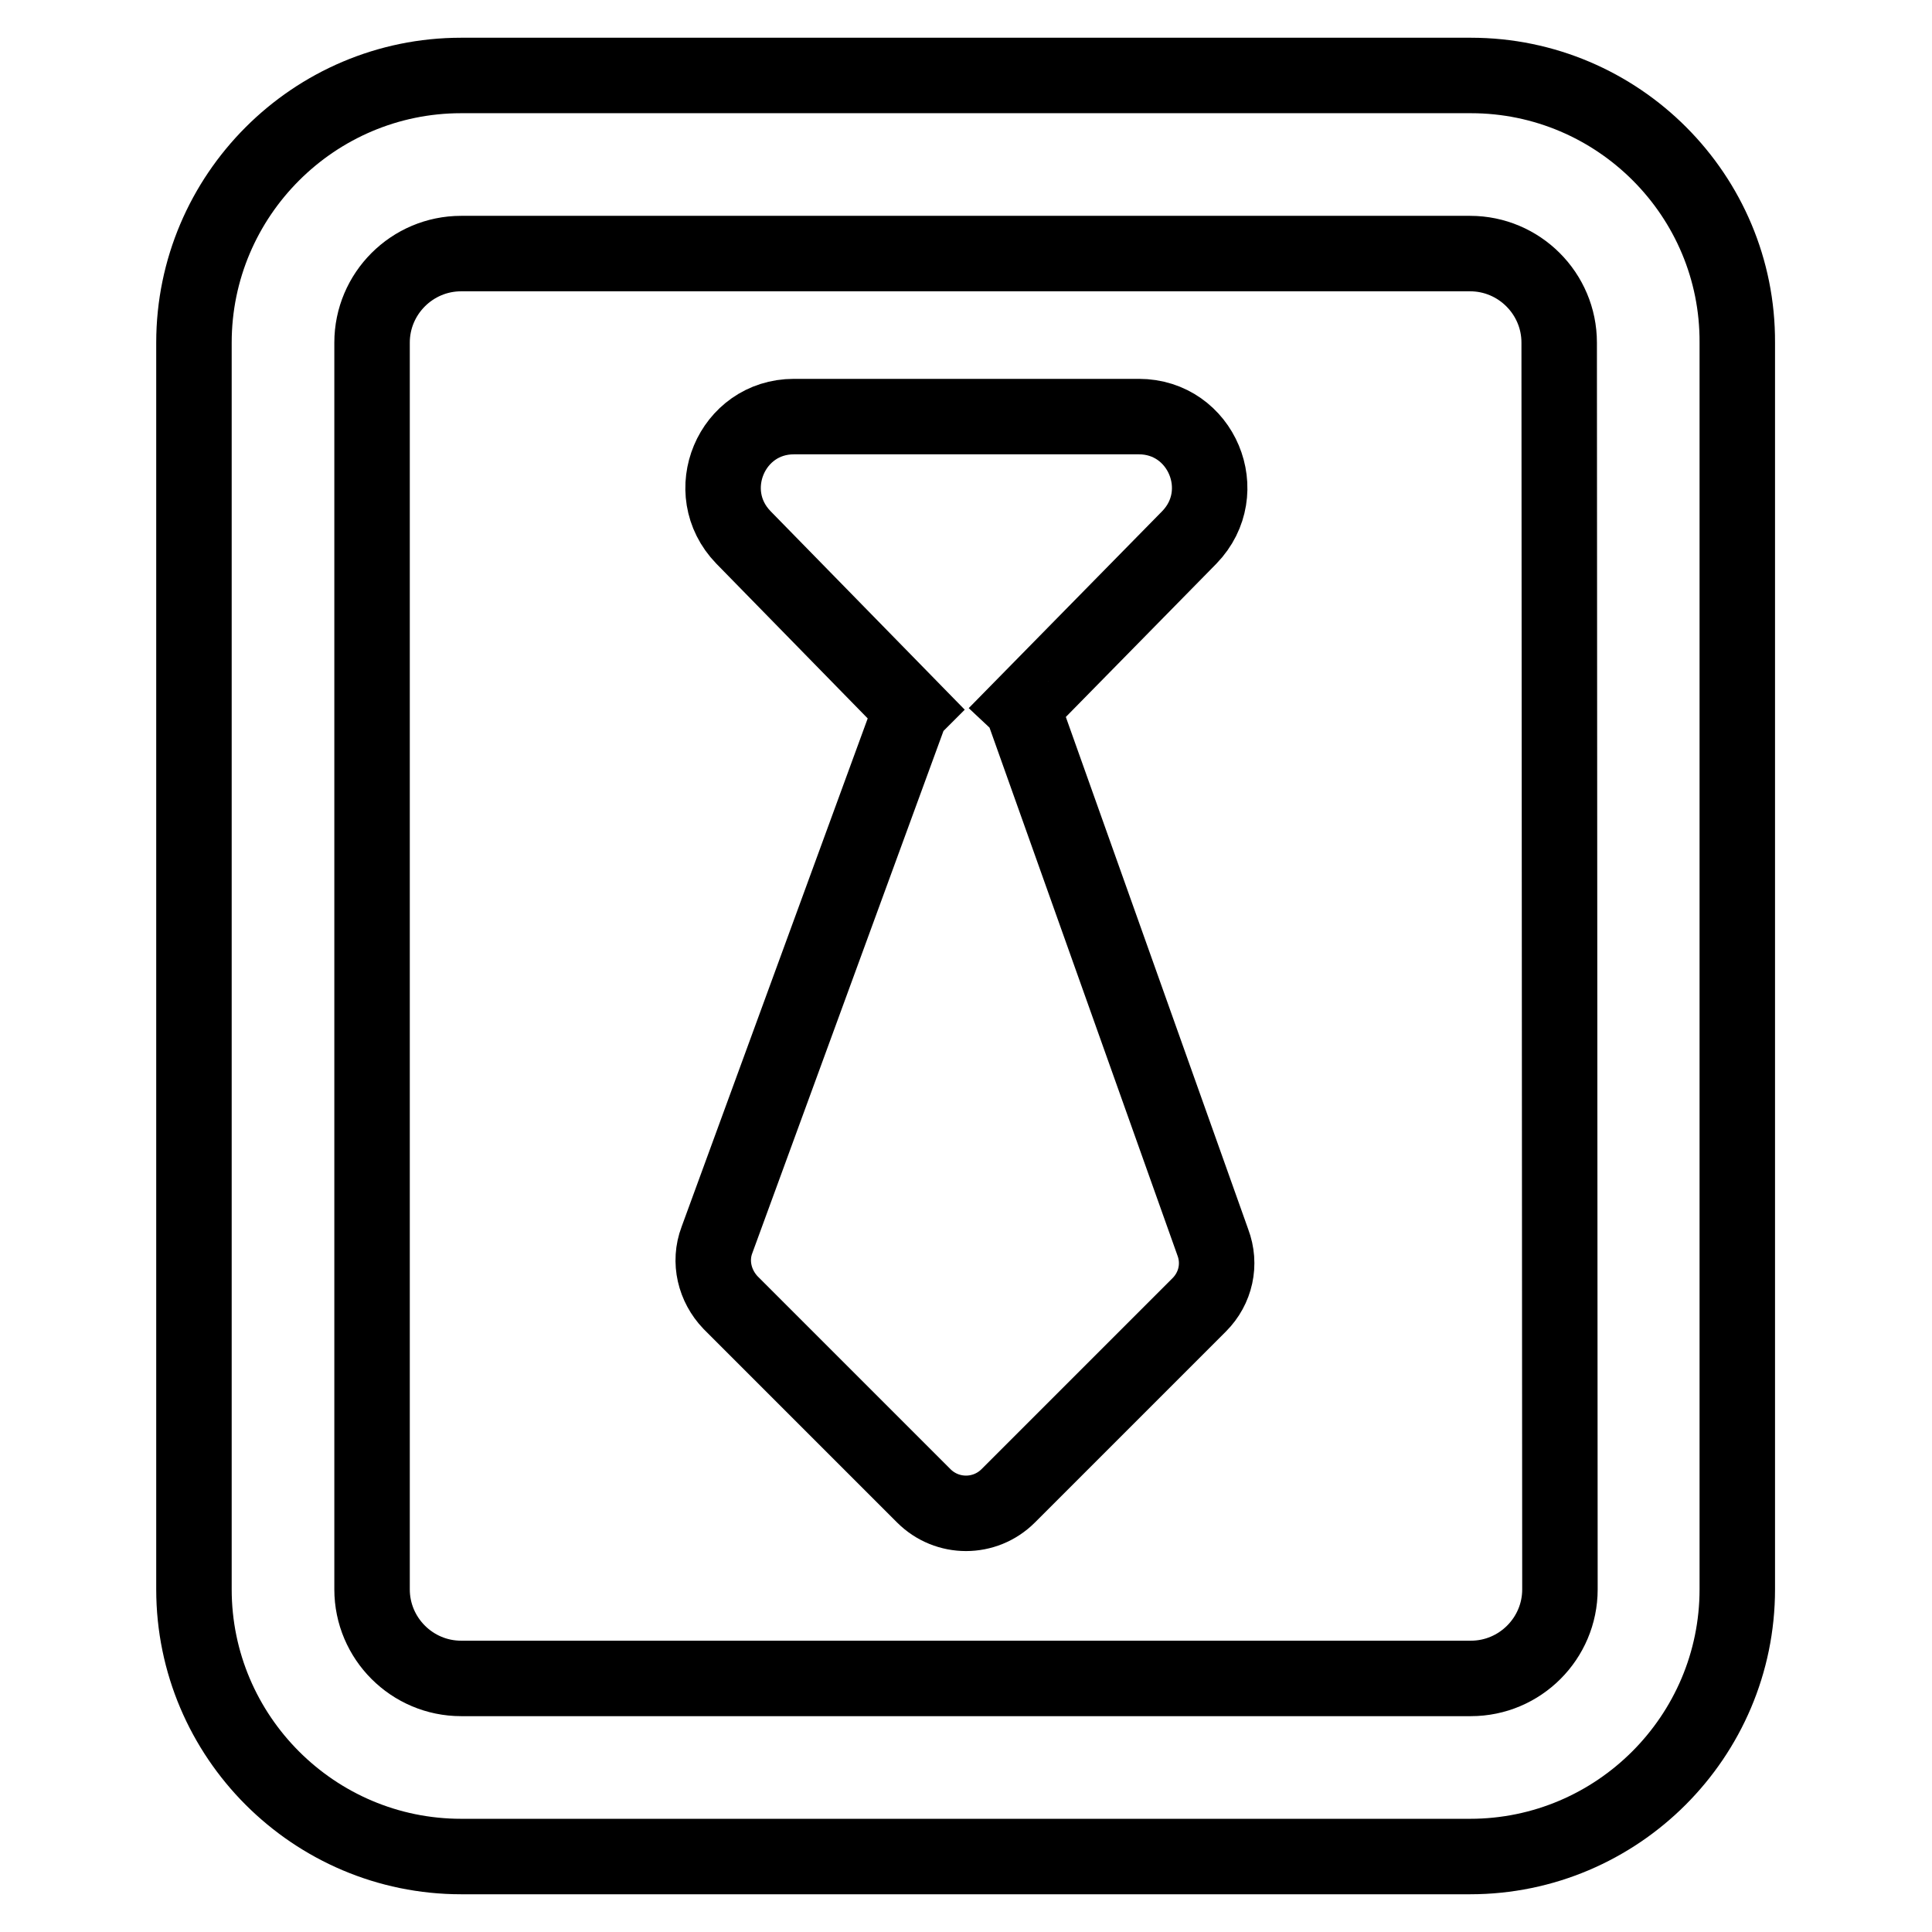
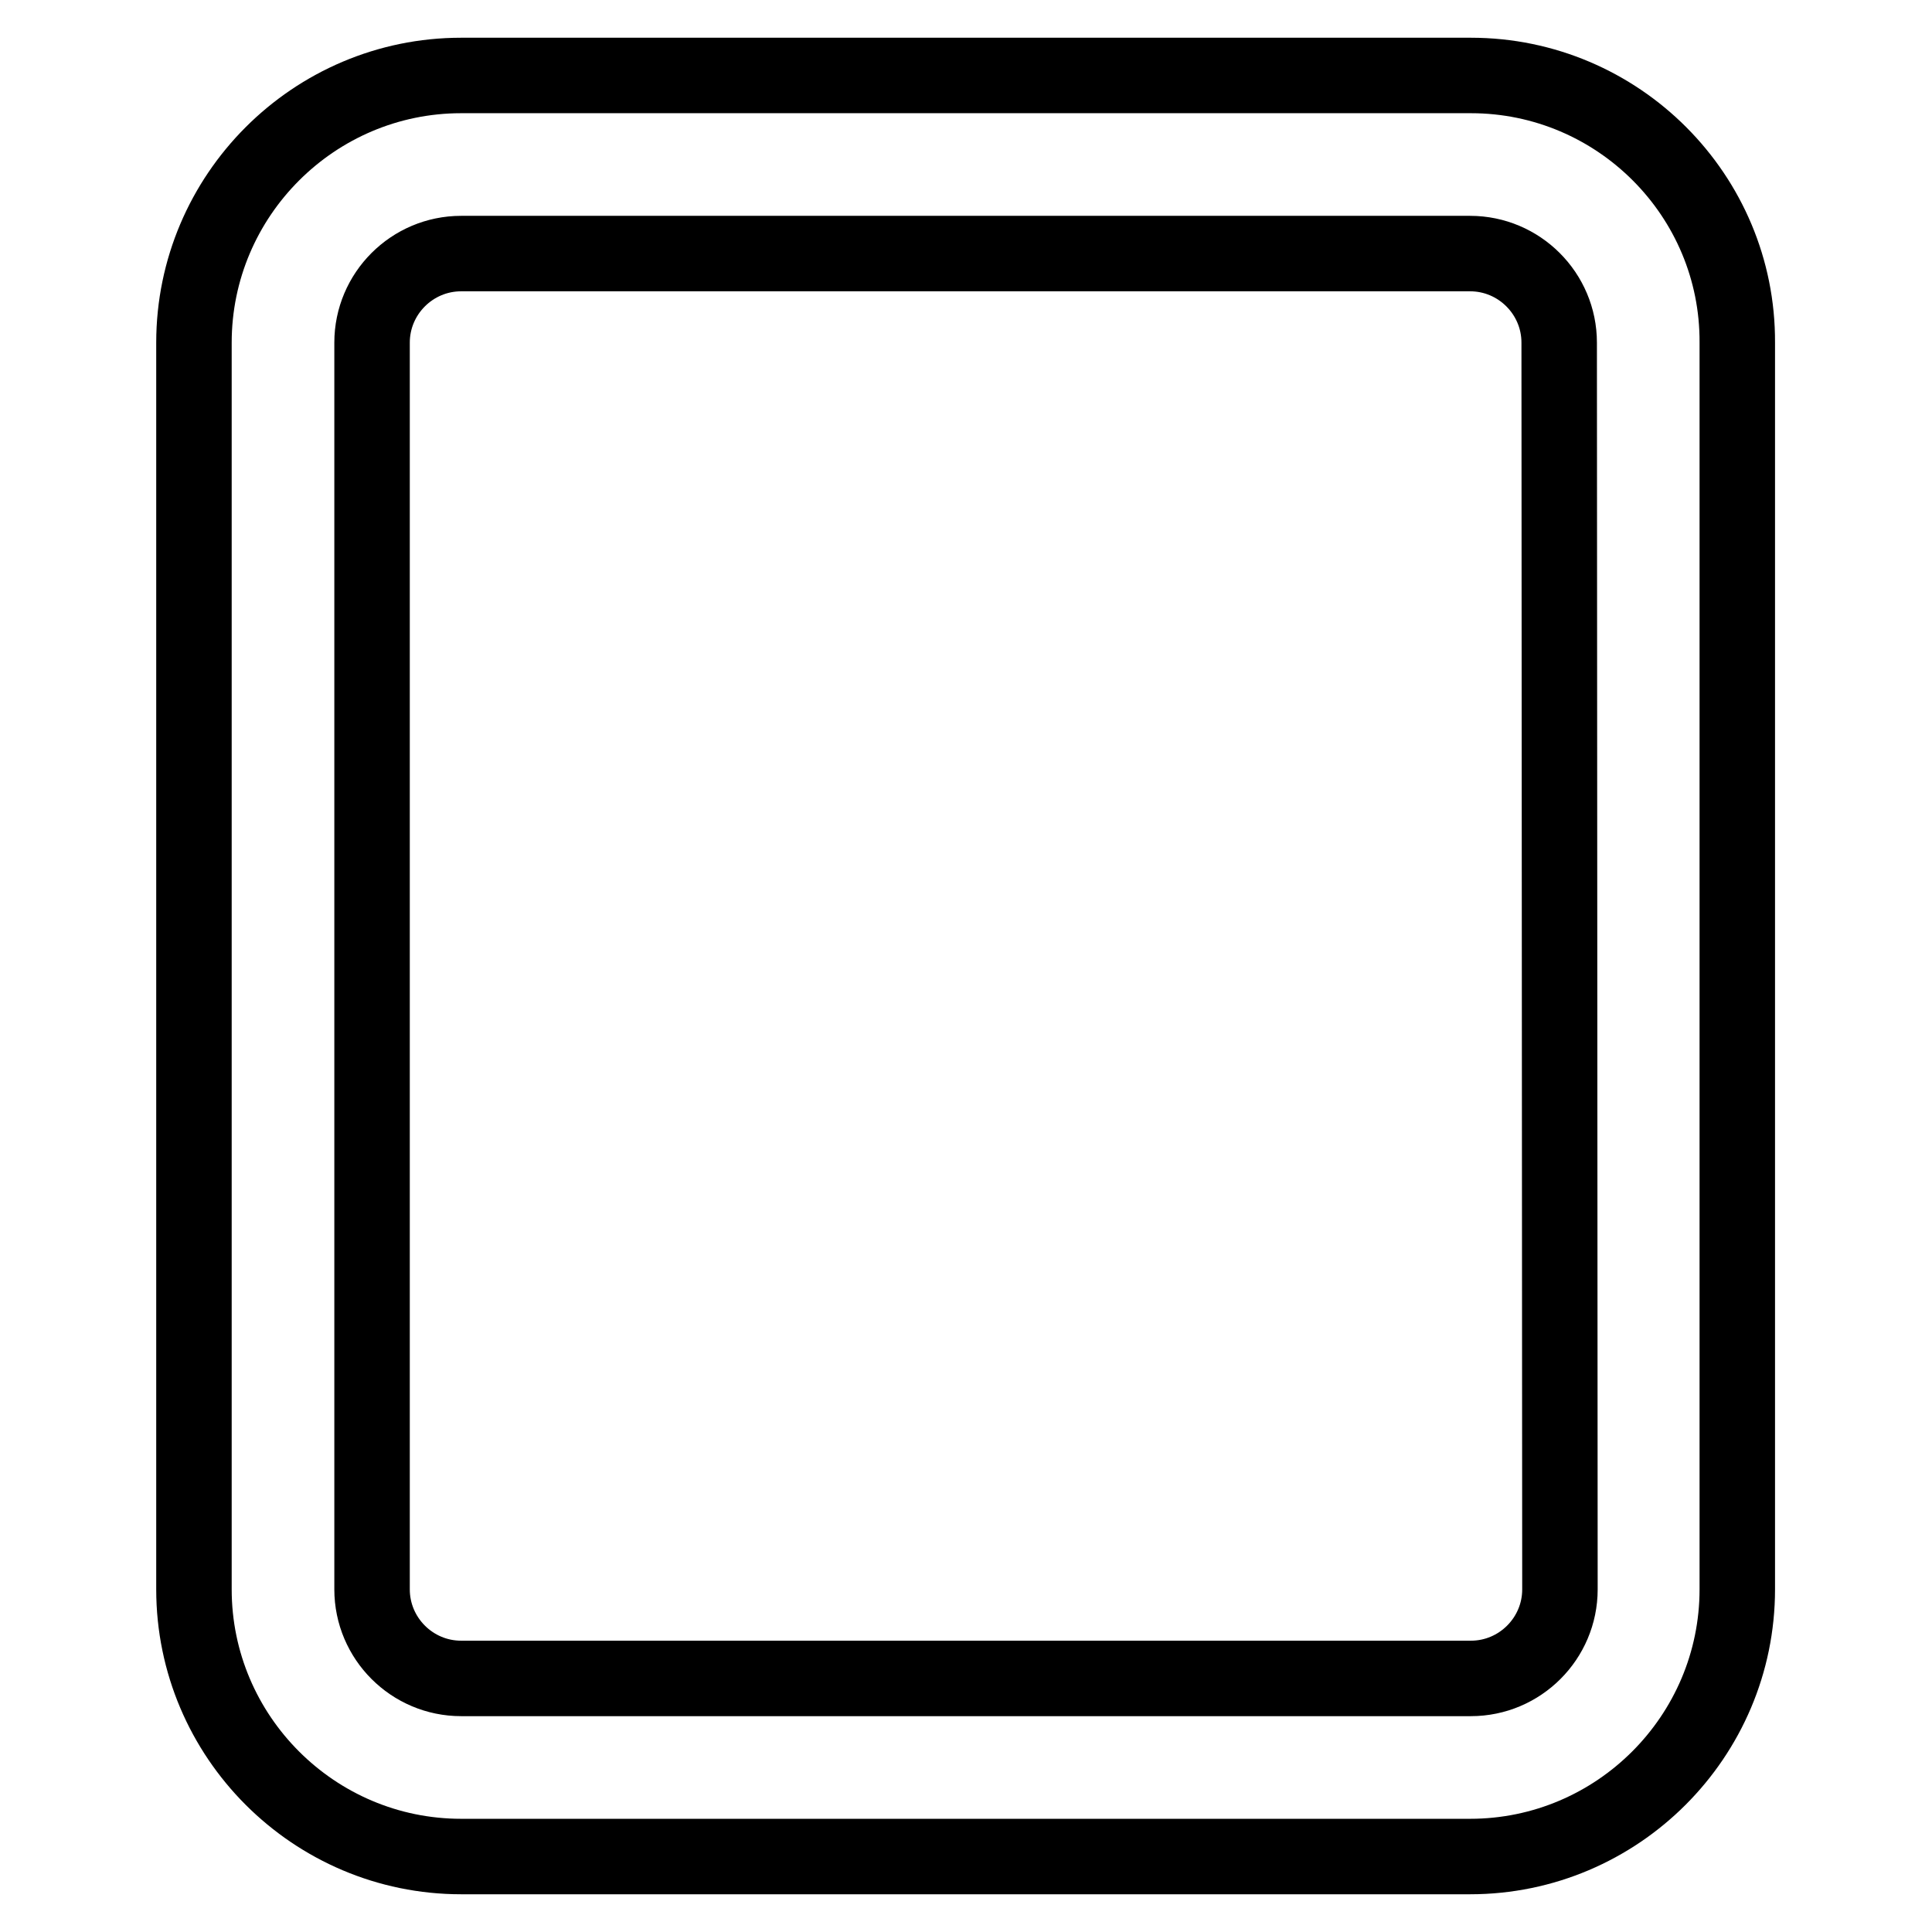
<svg xmlns="http://www.w3.org/2000/svg" version="1.1" x="0px" y="0px" viewBox="0 0 256 256" enable-background="new 0 0 256 256" xml:space="preserve">
  <g>
    <path stroke-width="10" fill-opacity="0" stroke="#000000" d="M194.9,10H61.1c-19.5,0-35.4,15.9-35.4,35.4v165.2c0,19.5,15.9,35.4,35.4,35.4h133.7 c19.5,0,35.4-15.9,35.4-35.4V45.4C230.3,25.9,214.4,10,194.9,10z M206.7,210.6c0,6.5-5.3,11.8-11.8,11.8H61.1 c-6.5,0-11.8-5.3-11.8-11.8V45.4c0-6.5,5.3-11.8,11.8-11.8h133.7c6.5,0,11.8,5.3,11.8,11.8L206.7,210.6L206.7,210.6z" />
-     <path stroke-width="10" fill-opacity="0" stroke="#000000" d="M135.6,94.1c-0.1-0.1-0.1-0.2-0.2-0.3l22.2-22.6c5.8-6,1.6-16-6.7-16h-45.7c-8.3,0-12.5,10-6.7,16L120.8,94 c0,0-0.1,0.1-0.1,0.1l-25.7,70.2c-1.1,2.9-0.3,6.1,1.8,8.3l25.6,25.6c3.1,3.1,8.1,3.1,11.2,0l25.3-25.3c2.2-2.2,2.9-5.4,1.8-8.3 L135.6,94.1L135.6,94.1z" />
  </g>
</svg>